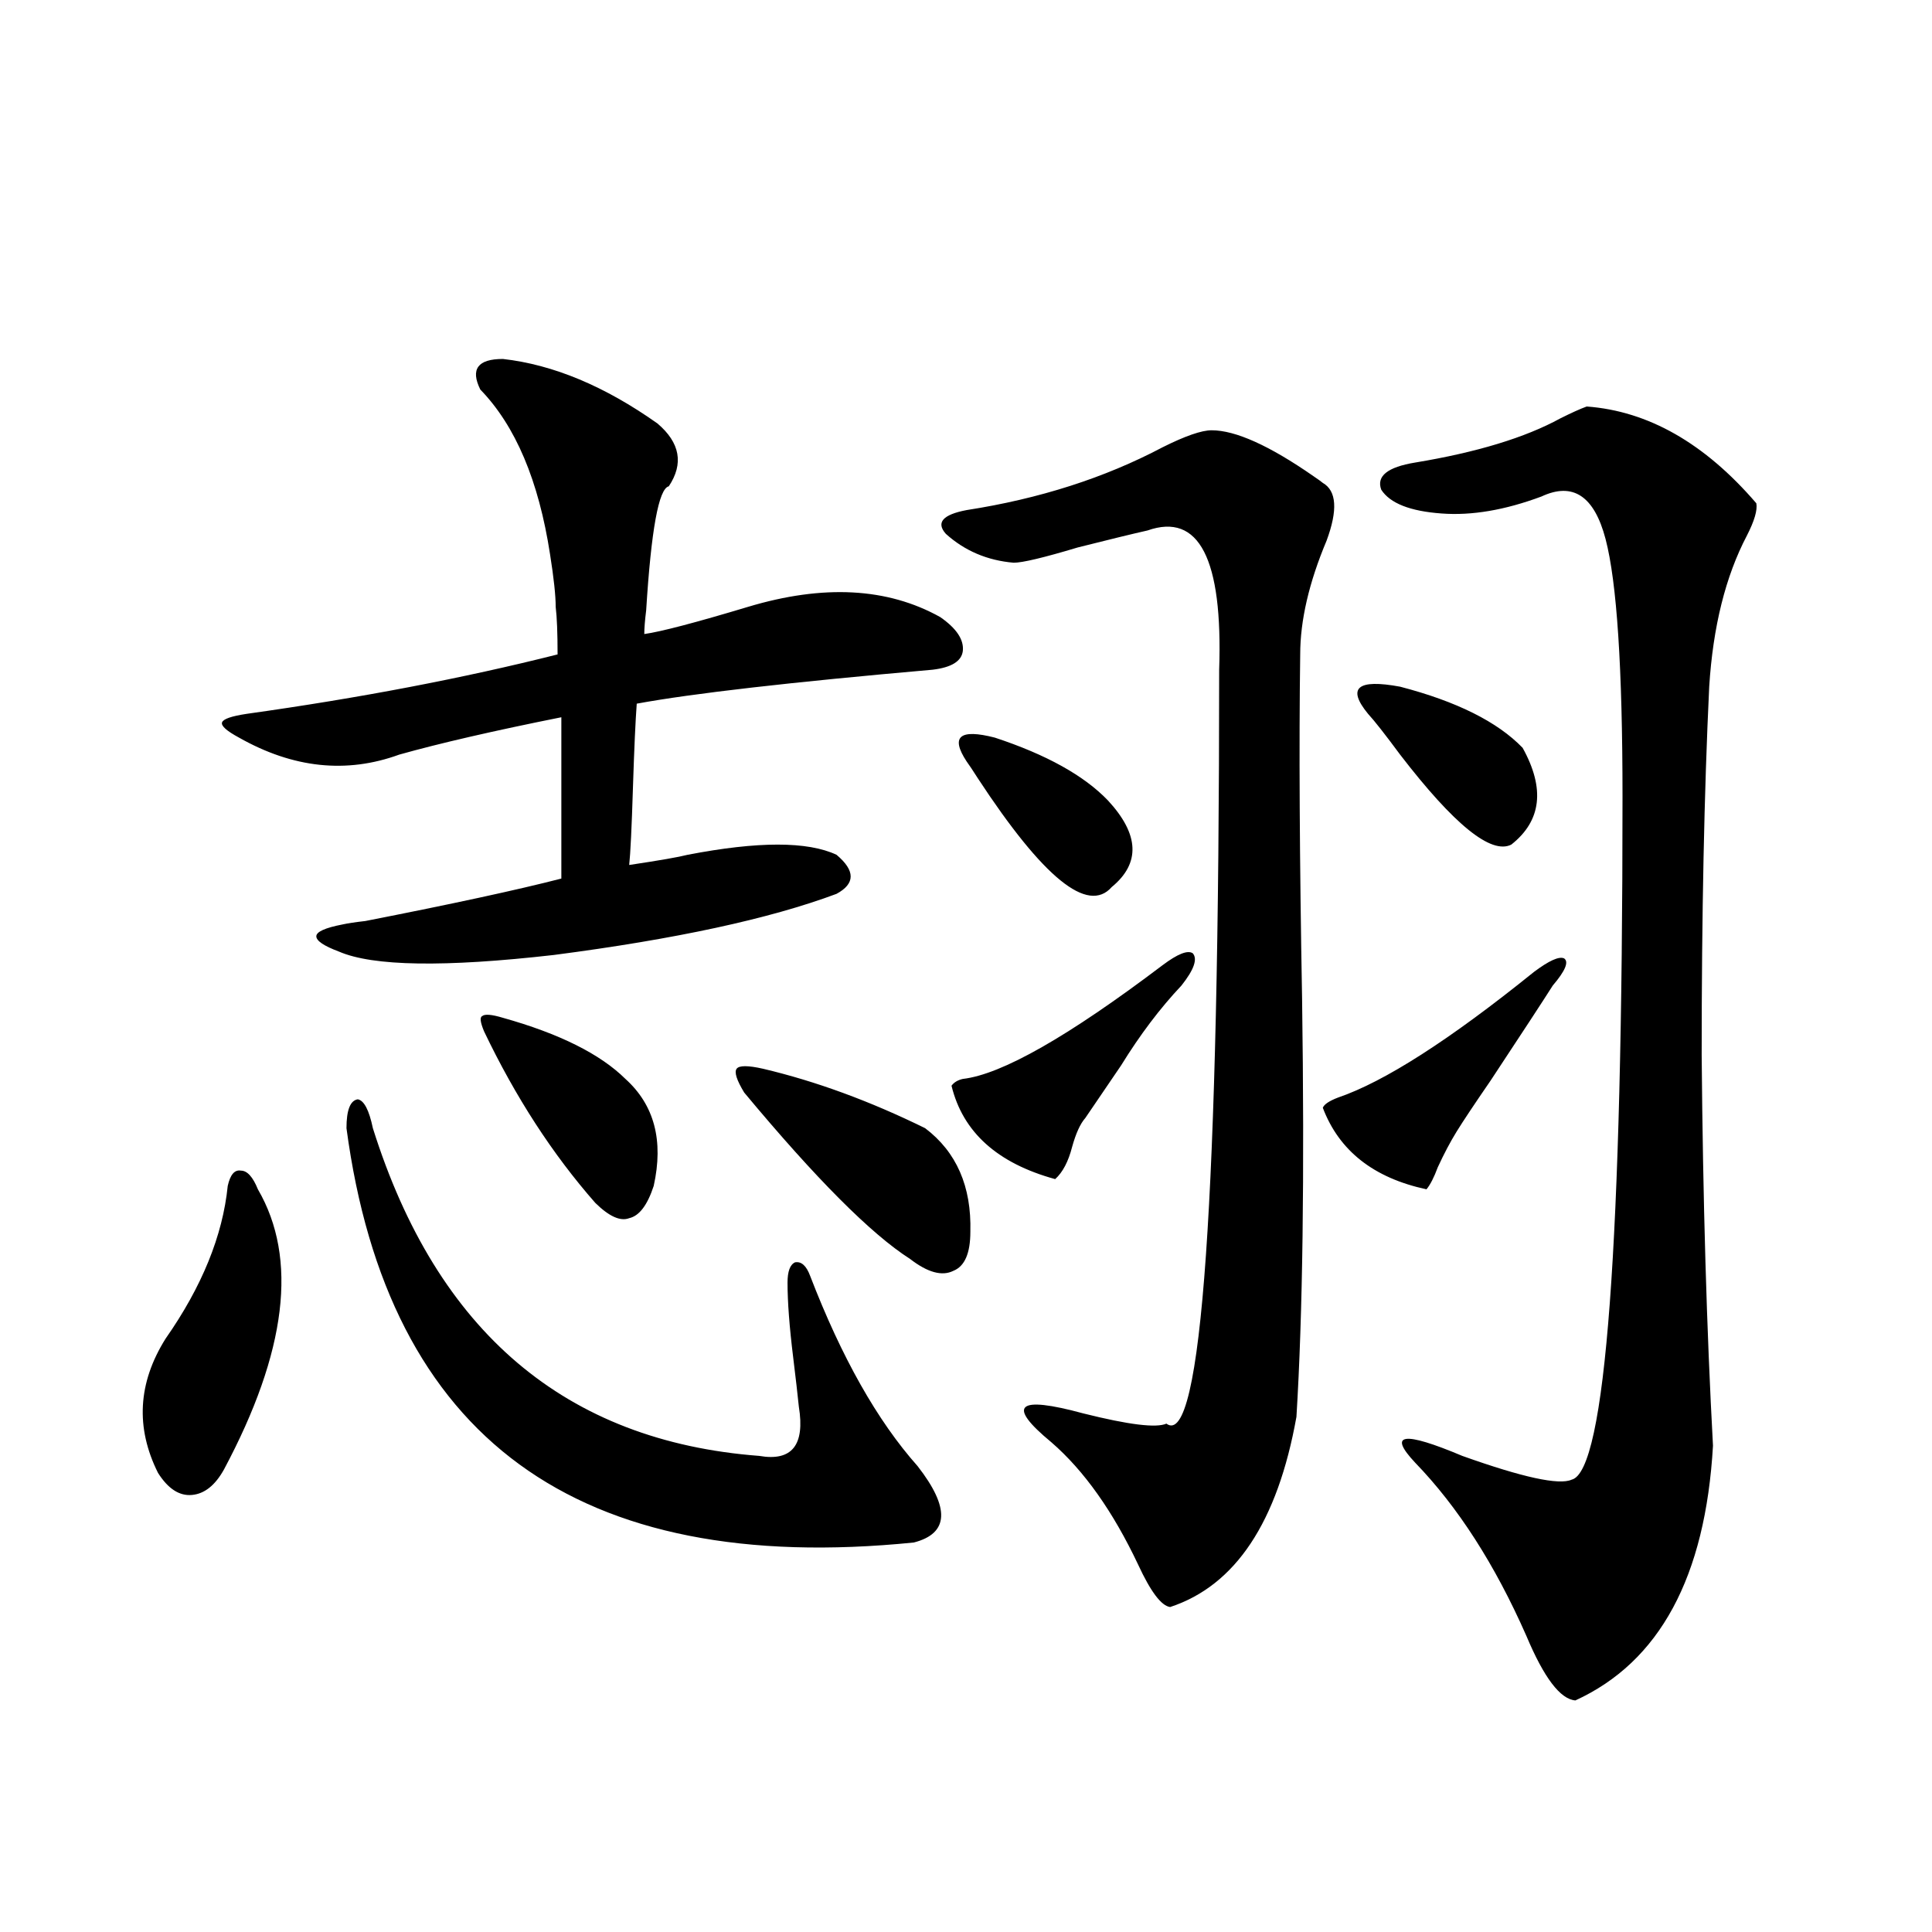
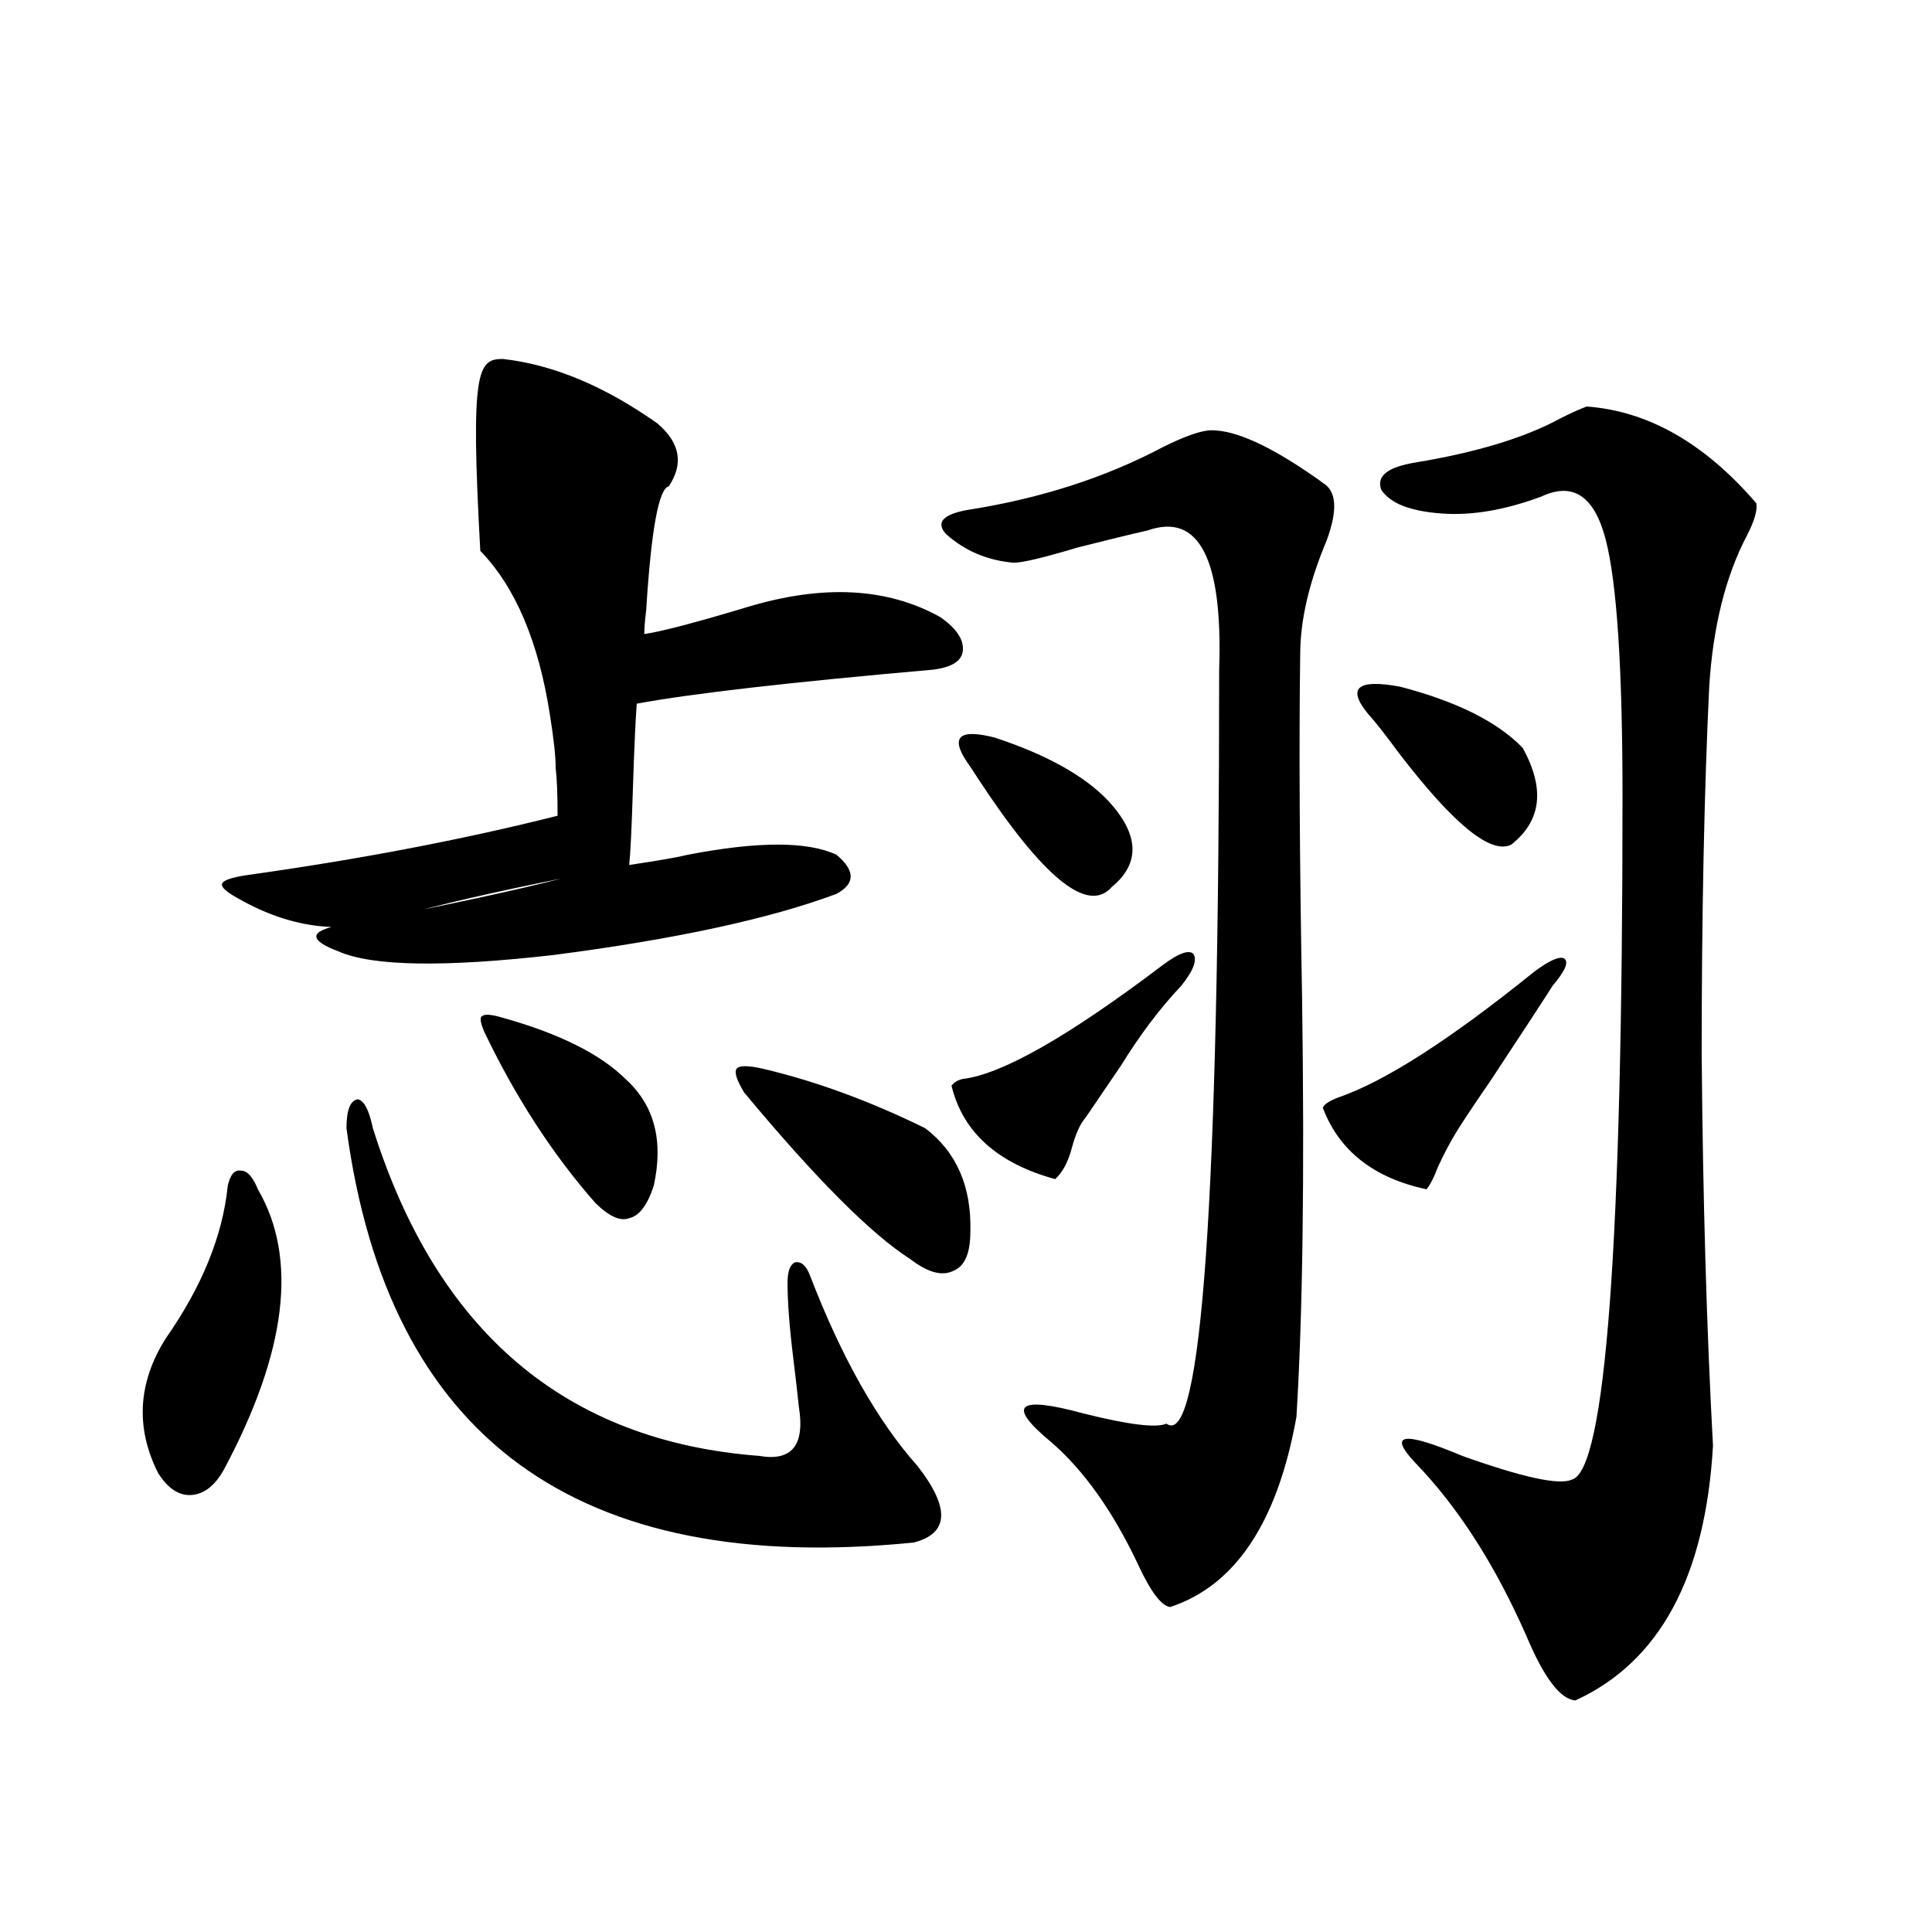
<svg xmlns="http://www.w3.org/2000/svg" version="1.1" id="图层_1" x="0px" y="0px" width="1000px" height="1000px" viewBox="0 0 1000 1000" enable-background="new 0 0 1000 1000" xml:space="preserve">
-   <path d="M117.875,613.824c1.296-5.851,3.567-8.487,6.829-7.91c3.247,0,6.174,3.228,8.78,9.668  c20.808,35.747,14.954,84.087-17.561,145.02c-4.558,8.212-10.091,12.606-16.585,13.184c-6.509,0.591-12.362-3.214-17.561-11.426  c-11.707-23.429-10.411-46.582,3.902-69.434C104.537,665.981,115.269,639.614,117.875,613.824z M260.311,185.797  c26.006,2.938,52.682,14.063,79.998,33.398c11.707,9.97,13.658,20.805,5.854,32.52c-5.213,1.181-9.115,22.563-11.707,64.16  c-0.655,5.273-0.976,9.38-0.976,12.305c8.445-1.167,26.341-5.851,53.657-14.063c39.023-11.714,72.193-9.956,99.51,5.273  c8.445,5.864,12.348,11.728,11.707,17.578c-0.655,5.273-5.854,8.501-15.609,9.668c-73.504,6.454-124.555,12.305-153.167,17.578  c-0.655,8.789-1.311,23.153-1.951,43.066c-0.655,21.094-1.311,34.579-1.951,40.43c15.609-2.335,25.686-4.093,30.243-5.273  c36.417-7.031,62.103-7.031,77.071,0c9.756,8.212,9.756,14.941,0,20.215c-34.48,12.896-83.26,23.442-146.338,31.641  c-56.584,6.454-93.656,5.864-111.217-1.758c-7.805-2.925-11.707-5.562-11.707-7.91c0-2.335,4.543-4.395,13.658-6.152  c2.592-0.577,6.494-1.167,11.707-1.758c44.877-8.789,78.688-16.108,101.461-21.973v-83.496c-35.121,7.031-63.093,13.485-83.9,19.336  c-27.316,9.97-54.968,7.031-82.925-8.789c-6.509-3.516-9.436-6.152-8.78-7.91c0.641-1.758,4.878-3.214,12.683-4.395  c58.535-8.198,112.192-18.457,160.972-30.762c0-11.124-0.335-19.336-0.976-24.609c0-5.851-0.976-14.941-2.927-27.246  c-5.854-38.082-17.896-66.495-36.097-85.254C243.391,191.07,247.293,185.797,260.311,185.797z M192.995,583.941  c33.17,105.469,99.83,162.021,199.995,169.629c16.905,2.938,23.734-5.562,20.487-25.488c-0.655-6.44-1.631-14.941-2.927-25.488  c-1.951-15.82-2.927-28.702-2.927-38.672c0-5.851,1.296-9.366,3.902-10.547c3.247-0.577,5.854,1.758,7.805,7.031  c16.25,42.188,34.786,75.009,55.608,98.438c16.905,21.685,16.25,34.868-1.951,39.551c-174.31,17.578-272.188-53.901-293.651-214.453  c0-9.366,1.951-14.351,5.854-14.941C188.438,569.591,191.044,574.575,192.995,583.941z M260.311,526.813  c29.268,8.212,50.396,18.759,63.413,31.641c14.954,13.485,19.832,31.942,14.634,55.371c-3.262,9.97-7.484,15.532-12.683,16.699  c-4.558,1.758-10.411-0.879-17.561-7.91c-22.118-25.187-41.31-54.78-57.56-88.77c-1.951-4.683-2.286-7.319-0.976-7.91  C250.875,524.767,254.457,525.055,260.311,526.813z M394.941,553.18c27.316,6.454,55.273,16.699,83.9,30.762  c16.25,12.305,24.055,30.185,23.414,53.613c0,11.138-2.927,17.88-8.78,20.215c-5.854,2.938-13.338,0.879-22.438-6.152  c-20.167-12.882-48.779-41.597-85.852-86.133c-3.902-6.44-5.213-10.547-3.902-12.305  C382.579,551.422,387.137,551.422,394.941,553.18z M627.131,222.711c12.348,0,29.908,7.91,52.682,23.73  c2.592,1.758,4.223,2.938,4.878,3.516c7.149,4.105,7.805,14.063,1.951,29.883c-9.115,21.685-13.658,41.309-13.658,58.887  c-0.655,46.294-0.335,105.771,0.976,178.418c1.296,91.406,0.32,163.477-2.927,216.211c-9.756,54.492-31.554,87.313-65.364,98.438  c-4.558-0.591-10.091-7.91-16.585-21.973c-13.018-27.534-27.972-48.628-44.877-63.281c-23.414-19.336-17.896-24.308,16.585-14.941  c23.414,5.864,37.713,7.622,42.926,5.273c18.201,13.485,27.316-116.593,27.316-390.234c1.951-57.417-10.411-81.437-37.072-72.07  c-7.805,1.758-19.847,4.696-36.097,8.789c-17.561,5.273-28.627,7.91-33.17,7.91c-13.658-1.167-25.365-6.152-35.121-14.941  c-5.213-5.851-1.631-9.957,10.731-12.305c37.713-5.851,71.538-16.699,101.461-32.52  C613.473,225.649,621.918,222.711,627.131,222.711z M601.766,499.566c7.805-5.851,13.003-7.91,15.609-6.152  c2.592,2.938,0.641,8.501-5.854,16.699c-11.066,11.728-21.463,25.488-31.219,41.309c-7.164,10.547-13.338,19.638-18.536,27.246  c-2.606,2.938-4.878,7.91-6.829,14.941c-1.951,7.622-4.878,13.184-8.78,16.699c-29.923-8.198-47.804-24.308-53.657-48.34  c1.296-1.758,3.247-2.925,5.854-3.516C518.506,556.118,552.986,536.48,601.766,499.566z M500.305,394.098  c-8.46-12.882-3.582-16.987,14.634-12.305c26.661,8.789,46.173,19.638,58.535,32.52c16.25,17.578,16.905,32.52,1.951,44.824  c-12.362,14.063-35.456-4.683-69.267-56.25C503.552,398.794,501.601,395.855,500.305,394.098z M793.956,503.082  c7.805-5.851,13.003-8.198,15.609-7.031c2.592,1.758,0.641,6.454-5.854,14.063c-5.213,8.212-15.944,24.609-32.194,49.219  c-8.46,12.305-14.313,21.094-17.561,26.367c-3.262,5.273-6.509,11.426-9.756,18.457c-1.951,5.273-3.902,9.091-5.854,11.426  c-27.316-5.851-45.212-19.913-53.657-42.188c0.641-1.758,3.247-3.516,7.805-5.273C716.55,559.923,750.375,538.238,793.956,503.082z   M708.104,369.488c-11.066-13.472-5.533-18.155,16.585-14.063c29.268,7.622,50.396,18.169,63.413,31.641  c11.707,21.094,9.756,37.793-5.854,50.098c-10.411,5.273-29.603-10.245-57.56-46.582  C716.885,380.035,711.352,373.004,708.104,369.488z M821.272,210.406c31.859,2.348,61.127,19.047,87.803,50.098  c0.641,3.516-0.976,9.091-4.878,16.699c-11.066,21.094-17.561,47.173-19.512,78.223c-2.606,54.492-3.902,118.075-3.902,190.723  c0.641,75.009,2.592,142.383,5.854,202.148c-3.902,67.978-27.651,111.909-71.218,131.836c-7.805-0.591-16.265-11.728-25.365-33.398  c-16.265-36.914-35.456-66.797-57.56-89.648c-14.313-15.229-6.188-16.397,24.39-3.516c31.219,11.138,50.075,15.243,56.584,12.305  c17.561-4.093,26.341-121.866,26.341-353.32c0-66.797-2.927-111.319-8.78-133.594c-5.854-22.262-16.92-29.581-33.17-21.973  c-18.871,7.031-36.097,9.97-51.706,8.789c-16.265-1.168-26.676-5.273-31.219-12.305c-2.606-7.031,3.247-11.715,17.561-14.063  c31.859-5.273,56.904-12.882,75.12-22.852C813.468,213.633,818.011,211.587,821.272,210.406z" />
+   <path d="M117.875,613.824c1.296-5.851,3.567-8.487,6.829-7.91c3.247,0,6.174,3.228,8.78,9.668  c20.808,35.747,14.954,84.087-17.561,145.02c-4.558,8.212-10.091,12.606-16.585,13.184c-6.509,0.591-12.362-3.214-17.561-11.426  c-11.707-23.429-10.411-46.582,3.902-69.434C104.537,665.981,115.269,639.614,117.875,613.824z M260.311,185.797  c26.006,2.938,52.682,14.063,79.998,33.398c11.707,9.97,13.658,20.805,5.854,32.52c-5.213,1.181-9.115,22.563-11.707,64.16  c-0.655,5.273-0.976,9.38-0.976,12.305c8.445-1.167,26.341-5.851,53.657-14.063c39.023-11.714,72.193-9.956,99.51,5.273  c8.445,5.864,12.348,11.728,11.707,17.578c-0.655,5.273-5.854,8.501-15.609,9.668c-73.504,6.454-124.555,12.305-153.167,17.578  c-0.655,8.789-1.311,23.153-1.951,43.066c-0.655,21.094-1.311,34.579-1.951,40.43c15.609-2.335,25.686-4.093,30.243-5.273  c36.417-7.031,62.103-7.031,77.071,0c9.756,8.212,9.756,14.941,0,20.215c-34.48,12.896-83.26,23.442-146.338,31.641  c-56.584,6.454-93.656,5.864-111.217-1.758c-7.805-2.925-11.707-5.562-11.707-7.91c0-2.335,4.543-4.395,13.658-6.152  c2.592-0.577,6.494-1.167,11.707-1.758c44.877-8.789,78.688-16.108,101.461-21.973c-35.121,7.031-63.093,13.485-83.9,19.336  c-27.316,9.97-54.968,7.031-82.925-8.789c-6.509-3.516-9.436-6.152-8.78-7.91c0.641-1.758,4.878-3.214,12.683-4.395  c58.535-8.198,112.192-18.457,160.972-30.762c0-11.124-0.335-19.336-0.976-24.609c0-5.851-0.976-14.941-2.927-27.246  c-5.854-38.082-17.896-66.495-36.097-85.254C243.391,191.07,247.293,185.797,260.311,185.797z M192.995,583.941  c33.17,105.469,99.83,162.021,199.995,169.629c16.905,2.938,23.734-5.562,20.487-25.488c-0.655-6.44-1.631-14.941-2.927-25.488  c-1.951-15.82-2.927-28.702-2.927-38.672c0-5.851,1.296-9.366,3.902-10.547c3.247-0.577,5.854,1.758,7.805,7.031  c16.25,42.188,34.786,75.009,55.608,98.438c16.905,21.685,16.25,34.868-1.951,39.551c-174.31,17.578-272.188-53.901-293.651-214.453  c0-9.366,1.951-14.351,5.854-14.941C188.438,569.591,191.044,574.575,192.995,583.941z M260.311,526.813  c29.268,8.212,50.396,18.759,63.413,31.641c14.954,13.485,19.832,31.942,14.634,55.371c-3.262,9.97-7.484,15.532-12.683,16.699  c-4.558,1.758-10.411-0.879-17.561-7.91c-22.118-25.187-41.31-54.78-57.56-88.77c-1.951-4.683-2.286-7.319-0.976-7.91  C250.875,524.767,254.457,525.055,260.311,526.813z M394.941,553.18c27.316,6.454,55.273,16.699,83.9,30.762  c16.25,12.305,24.055,30.185,23.414,53.613c0,11.138-2.927,17.88-8.78,20.215c-5.854,2.938-13.338,0.879-22.438-6.152  c-20.167-12.882-48.779-41.597-85.852-86.133c-3.902-6.44-5.213-10.547-3.902-12.305  C382.579,551.422,387.137,551.422,394.941,553.18z M627.131,222.711c12.348,0,29.908,7.91,52.682,23.73  c2.592,1.758,4.223,2.938,4.878,3.516c7.149,4.105,7.805,14.063,1.951,29.883c-9.115,21.685-13.658,41.309-13.658,58.887  c-0.655,46.294-0.335,105.771,0.976,178.418c1.296,91.406,0.32,163.477-2.927,216.211c-9.756,54.492-31.554,87.313-65.364,98.438  c-4.558-0.591-10.091-7.91-16.585-21.973c-13.018-27.534-27.972-48.628-44.877-63.281c-23.414-19.336-17.896-24.308,16.585-14.941  c23.414,5.864,37.713,7.622,42.926,5.273c18.201,13.485,27.316-116.593,27.316-390.234c1.951-57.417-10.411-81.437-37.072-72.07  c-7.805,1.758-19.847,4.696-36.097,8.789c-17.561,5.273-28.627,7.91-33.17,7.91c-13.658-1.167-25.365-6.152-35.121-14.941  c-5.213-5.851-1.631-9.957,10.731-12.305c37.713-5.851,71.538-16.699,101.461-32.52  C613.473,225.649,621.918,222.711,627.131,222.711z M601.766,499.566c7.805-5.851,13.003-7.91,15.609-6.152  c2.592,2.938,0.641,8.501-5.854,16.699c-11.066,11.728-21.463,25.488-31.219,41.309c-7.164,10.547-13.338,19.638-18.536,27.246  c-2.606,2.938-4.878,7.91-6.829,14.941c-1.951,7.622-4.878,13.184-8.78,16.699c-29.923-8.198-47.804-24.308-53.657-48.34  c1.296-1.758,3.247-2.925,5.854-3.516C518.506,556.118,552.986,536.48,601.766,499.566z M500.305,394.098  c-8.46-12.882-3.582-16.987,14.634-12.305c26.661,8.789,46.173,19.638,58.535,32.52c16.25,17.578,16.905,32.52,1.951,44.824  c-12.362,14.063-35.456-4.683-69.267-56.25C503.552,398.794,501.601,395.855,500.305,394.098z M793.956,503.082  c7.805-5.851,13.003-8.198,15.609-7.031c2.592,1.758,0.641,6.454-5.854,14.063c-5.213,8.212-15.944,24.609-32.194,49.219  c-8.46,12.305-14.313,21.094-17.561,26.367c-3.262,5.273-6.509,11.426-9.756,18.457c-1.951,5.273-3.902,9.091-5.854,11.426  c-27.316-5.851-45.212-19.913-53.657-42.188c0.641-1.758,3.247-3.516,7.805-5.273C716.55,559.923,750.375,538.238,793.956,503.082z   M708.104,369.488c-11.066-13.472-5.533-18.155,16.585-14.063c29.268,7.622,50.396,18.169,63.413,31.641  c11.707,21.094,9.756,37.793-5.854,50.098c-10.411,5.273-29.603-10.245-57.56-46.582  C716.885,380.035,711.352,373.004,708.104,369.488z M821.272,210.406c31.859,2.348,61.127,19.047,87.803,50.098  c0.641,3.516-0.976,9.091-4.878,16.699c-11.066,21.094-17.561,47.173-19.512,78.223c-2.606,54.492-3.902,118.075-3.902,190.723  c0.641,75.009,2.592,142.383,5.854,202.148c-3.902,67.978-27.651,111.909-71.218,131.836c-7.805-0.591-16.265-11.728-25.365-33.398  c-16.265-36.914-35.456-66.797-57.56-89.648c-14.313-15.229-6.188-16.397,24.39-3.516c31.219,11.138,50.075,15.243,56.584,12.305  c17.561-4.093,26.341-121.866,26.341-353.32c0-66.797-2.927-111.319-8.78-133.594c-5.854-22.262-16.92-29.581-33.17-21.973  c-18.871,7.031-36.097,9.97-51.706,8.789c-16.265-1.168-26.676-5.273-31.219-12.305c-2.606-7.031,3.247-11.715,17.561-14.063  c31.859-5.273,56.904-12.882,75.12-22.852C813.468,213.633,818.011,211.587,821.272,210.406z" />
</svg>